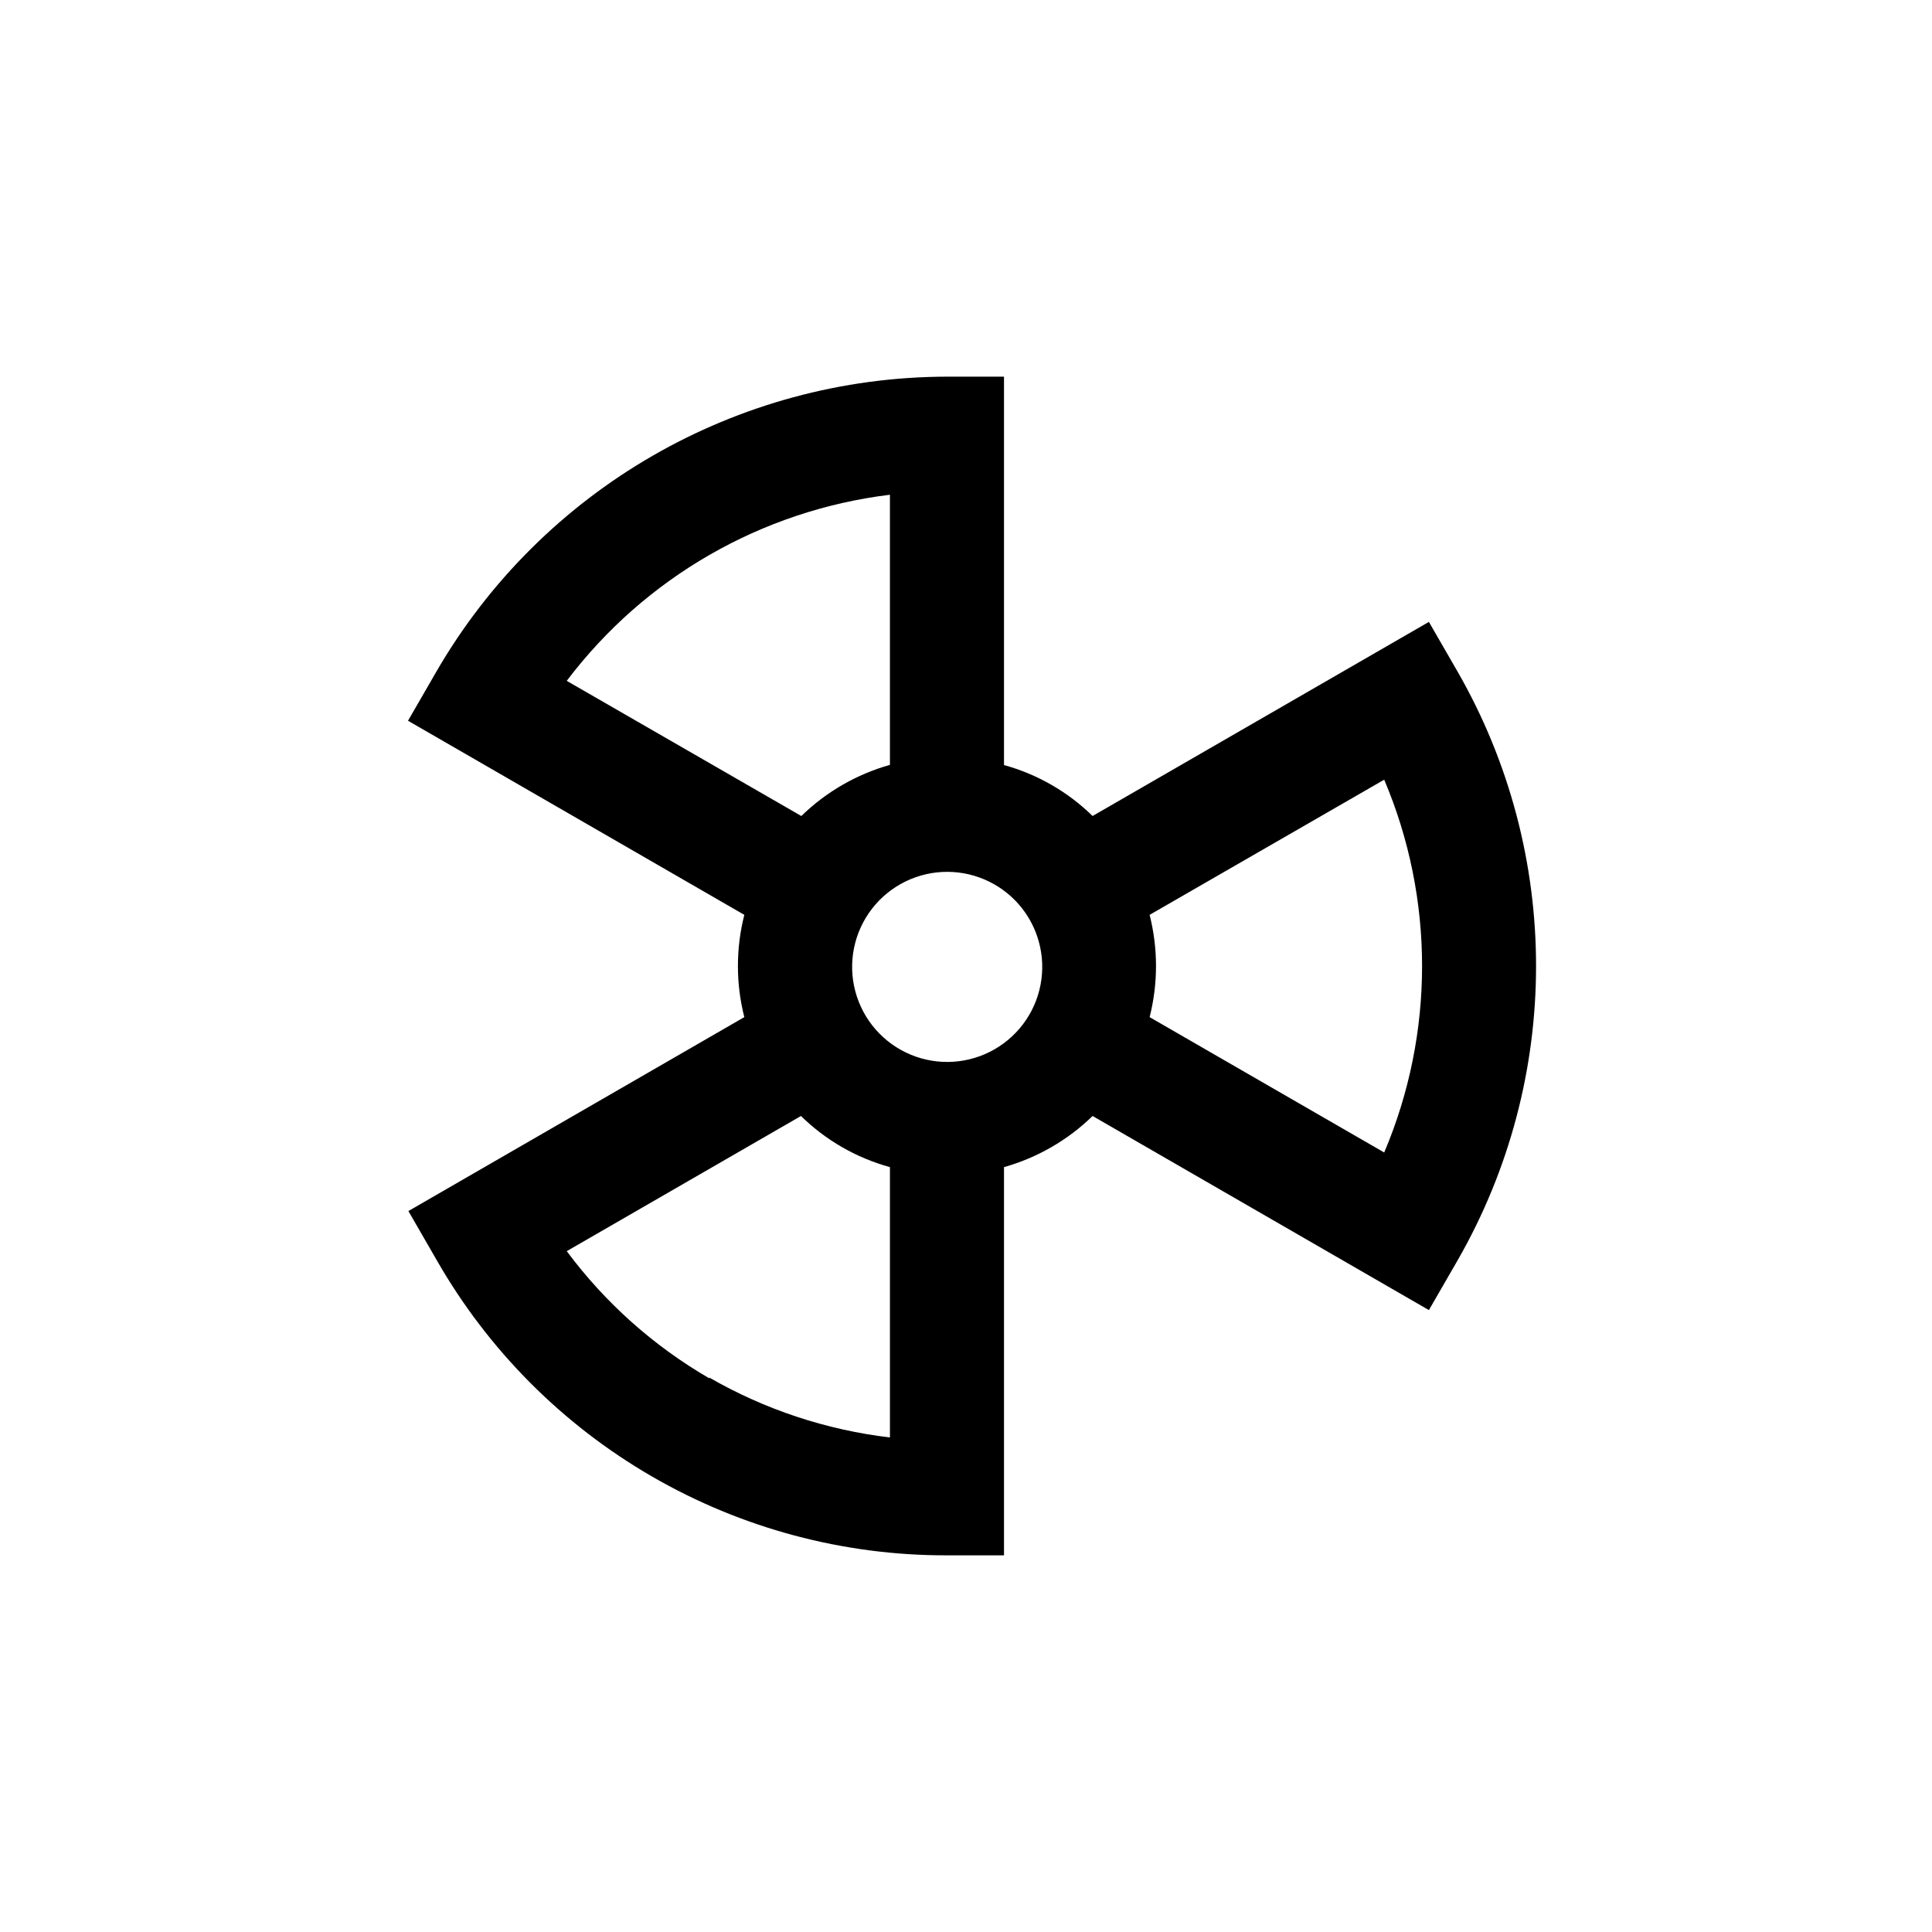
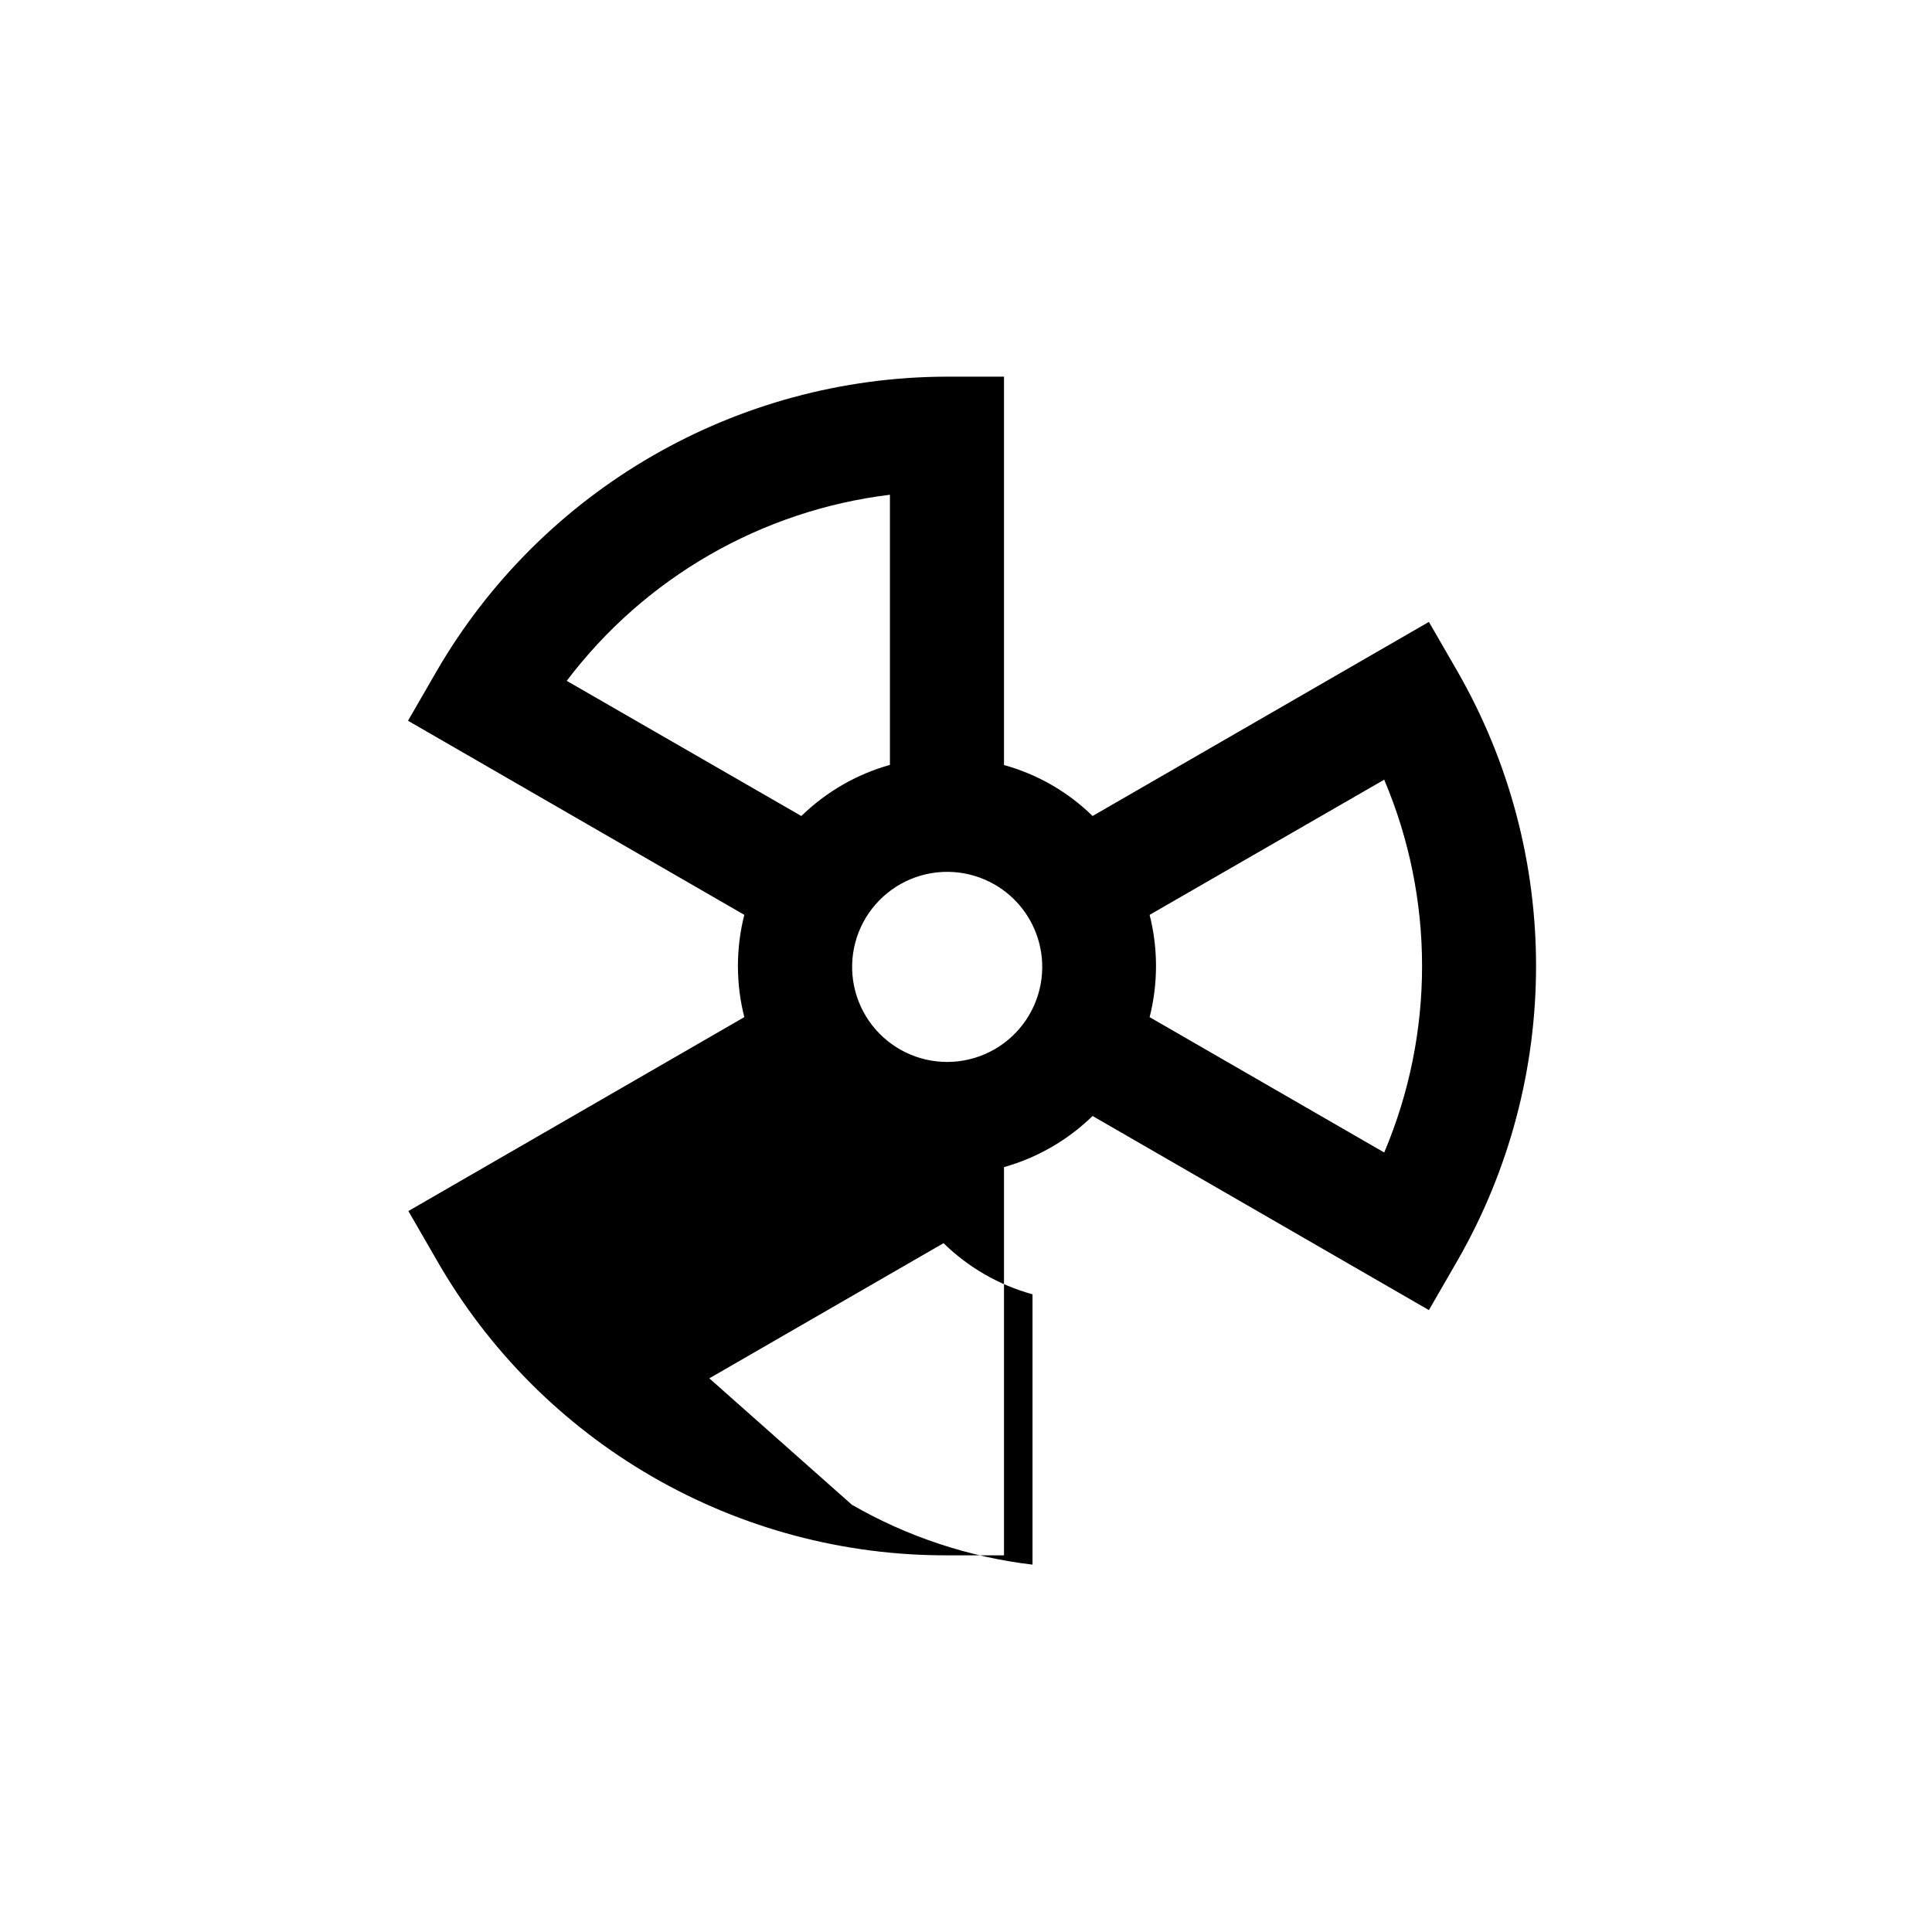
<svg xmlns="http://www.w3.org/2000/svg" fill="#000000" width="800px" height="800px" version="1.1" viewBox="144 144 512 512">
-   <path d="m341.25 413.55-89.023 51.391 7.559 13.098c13.629 23.793 33.316 43.559 57.059 57.281 23.738 13.727 50.691 20.922 78.113 20.859h15.113v-102.88c8.836-2.488 16.906-7.148 23.477-13.551l89.125 51.438 7.559-13.098c27.785-48.355 27.785-107.83 0-156.18l-7.559-13.098-89.125 51.438c-6.551-6.418-14.629-11.066-23.477-13.5v-102.93h-15.113c-55.773 0.109-107.29 29.848-135.27 78.09l-7.559 13.098 89.125 51.441c-2.262 8.895-2.262 18.211 0 27.105zm-9.27 95.723c-14.754-8.551-27.613-20.02-37.785-33.703l62.07-35.82c6.578 6.445 14.695 11.109 23.578 13.551v71.641c-16.863-1.996-33.148-7.394-47.863-15.867zm178.85-59.852-62.168-35.871c2.258-8.895 2.258-18.211 0-27.105l62.168-35.82c13.379 31.574 13.379 67.223 0 98.797zm-91.543-55.922c2.098 7.555 0.559 15.656-4.168 21.914-4.723 6.258-12.09 9.957-19.93 10.012-7.84 0.055-15.258-3.547-20.07-9.738-4.809-6.191-6.461-14.27-4.469-21.855 1.996-7.582 7.406-13.805 14.637-16.832s15.461-2.516 22.262 1.387c5.75 3.297 9.969 8.727 11.738 15.113zm-39.445-118.39v71.59c-8.836 2.488-16.906 7.148-23.48 13.551l-62.168-35.82c20.688-27.363 51.594-45.164 85.648-49.32z" />
+   <path d="m341.25 413.55-89.023 51.391 7.559 13.098c13.629 23.793 33.316 43.559 57.059 57.281 23.738 13.727 50.691 20.922 78.113 20.859h15.113v-102.88c8.836-2.488 16.906-7.148 23.477-13.551l89.125 51.438 7.559-13.098c27.785-48.355 27.785-107.83 0-156.18l-7.559-13.098-89.125 51.438c-6.551-6.418-14.629-11.066-23.477-13.5v-102.93h-15.113c-55.773 0.109-107.29 29.848-135.27 78.09l-7.559 13.098 89.125 51.441c-2.262 8.895-2.262 18.211 0 27.105zm-9.27 95.723l62.07-35.82c6.578 6.445 14.695 11.109 23.578 13.551v71.641c-16.863-1.996-33.148-7.394-47.863-15.867zm178.85-59.852-62.168-35.871c2.258-8.895 2.258-18.211 0-27.105l62.168-35.82c13.379 31.574 13.379 67.223 0 98.797zm-91.543-55.922c2.098 7.555 0.559 15.656-4.168 21.914-4.723 6.258-12.09 9.957-19.93 10.012-7.84 0.055-15.258-3.547-20.07-9.738-4.809-6.191-6.461-14.27-4.469-21.855 1.996-7.582 7.406-13.805 14.637-16.832s15.461-2.516 22.262 1.387c5.75 3.297 9.969 8.727 11.738 15.113zm-39.445-118.39v71.59c-8.836 2.488-16.906 7.148-23.48 13.551l-62.168-35.82c20.688-27.363 51.594-45.164 85.648-49.32z" />
</svg>